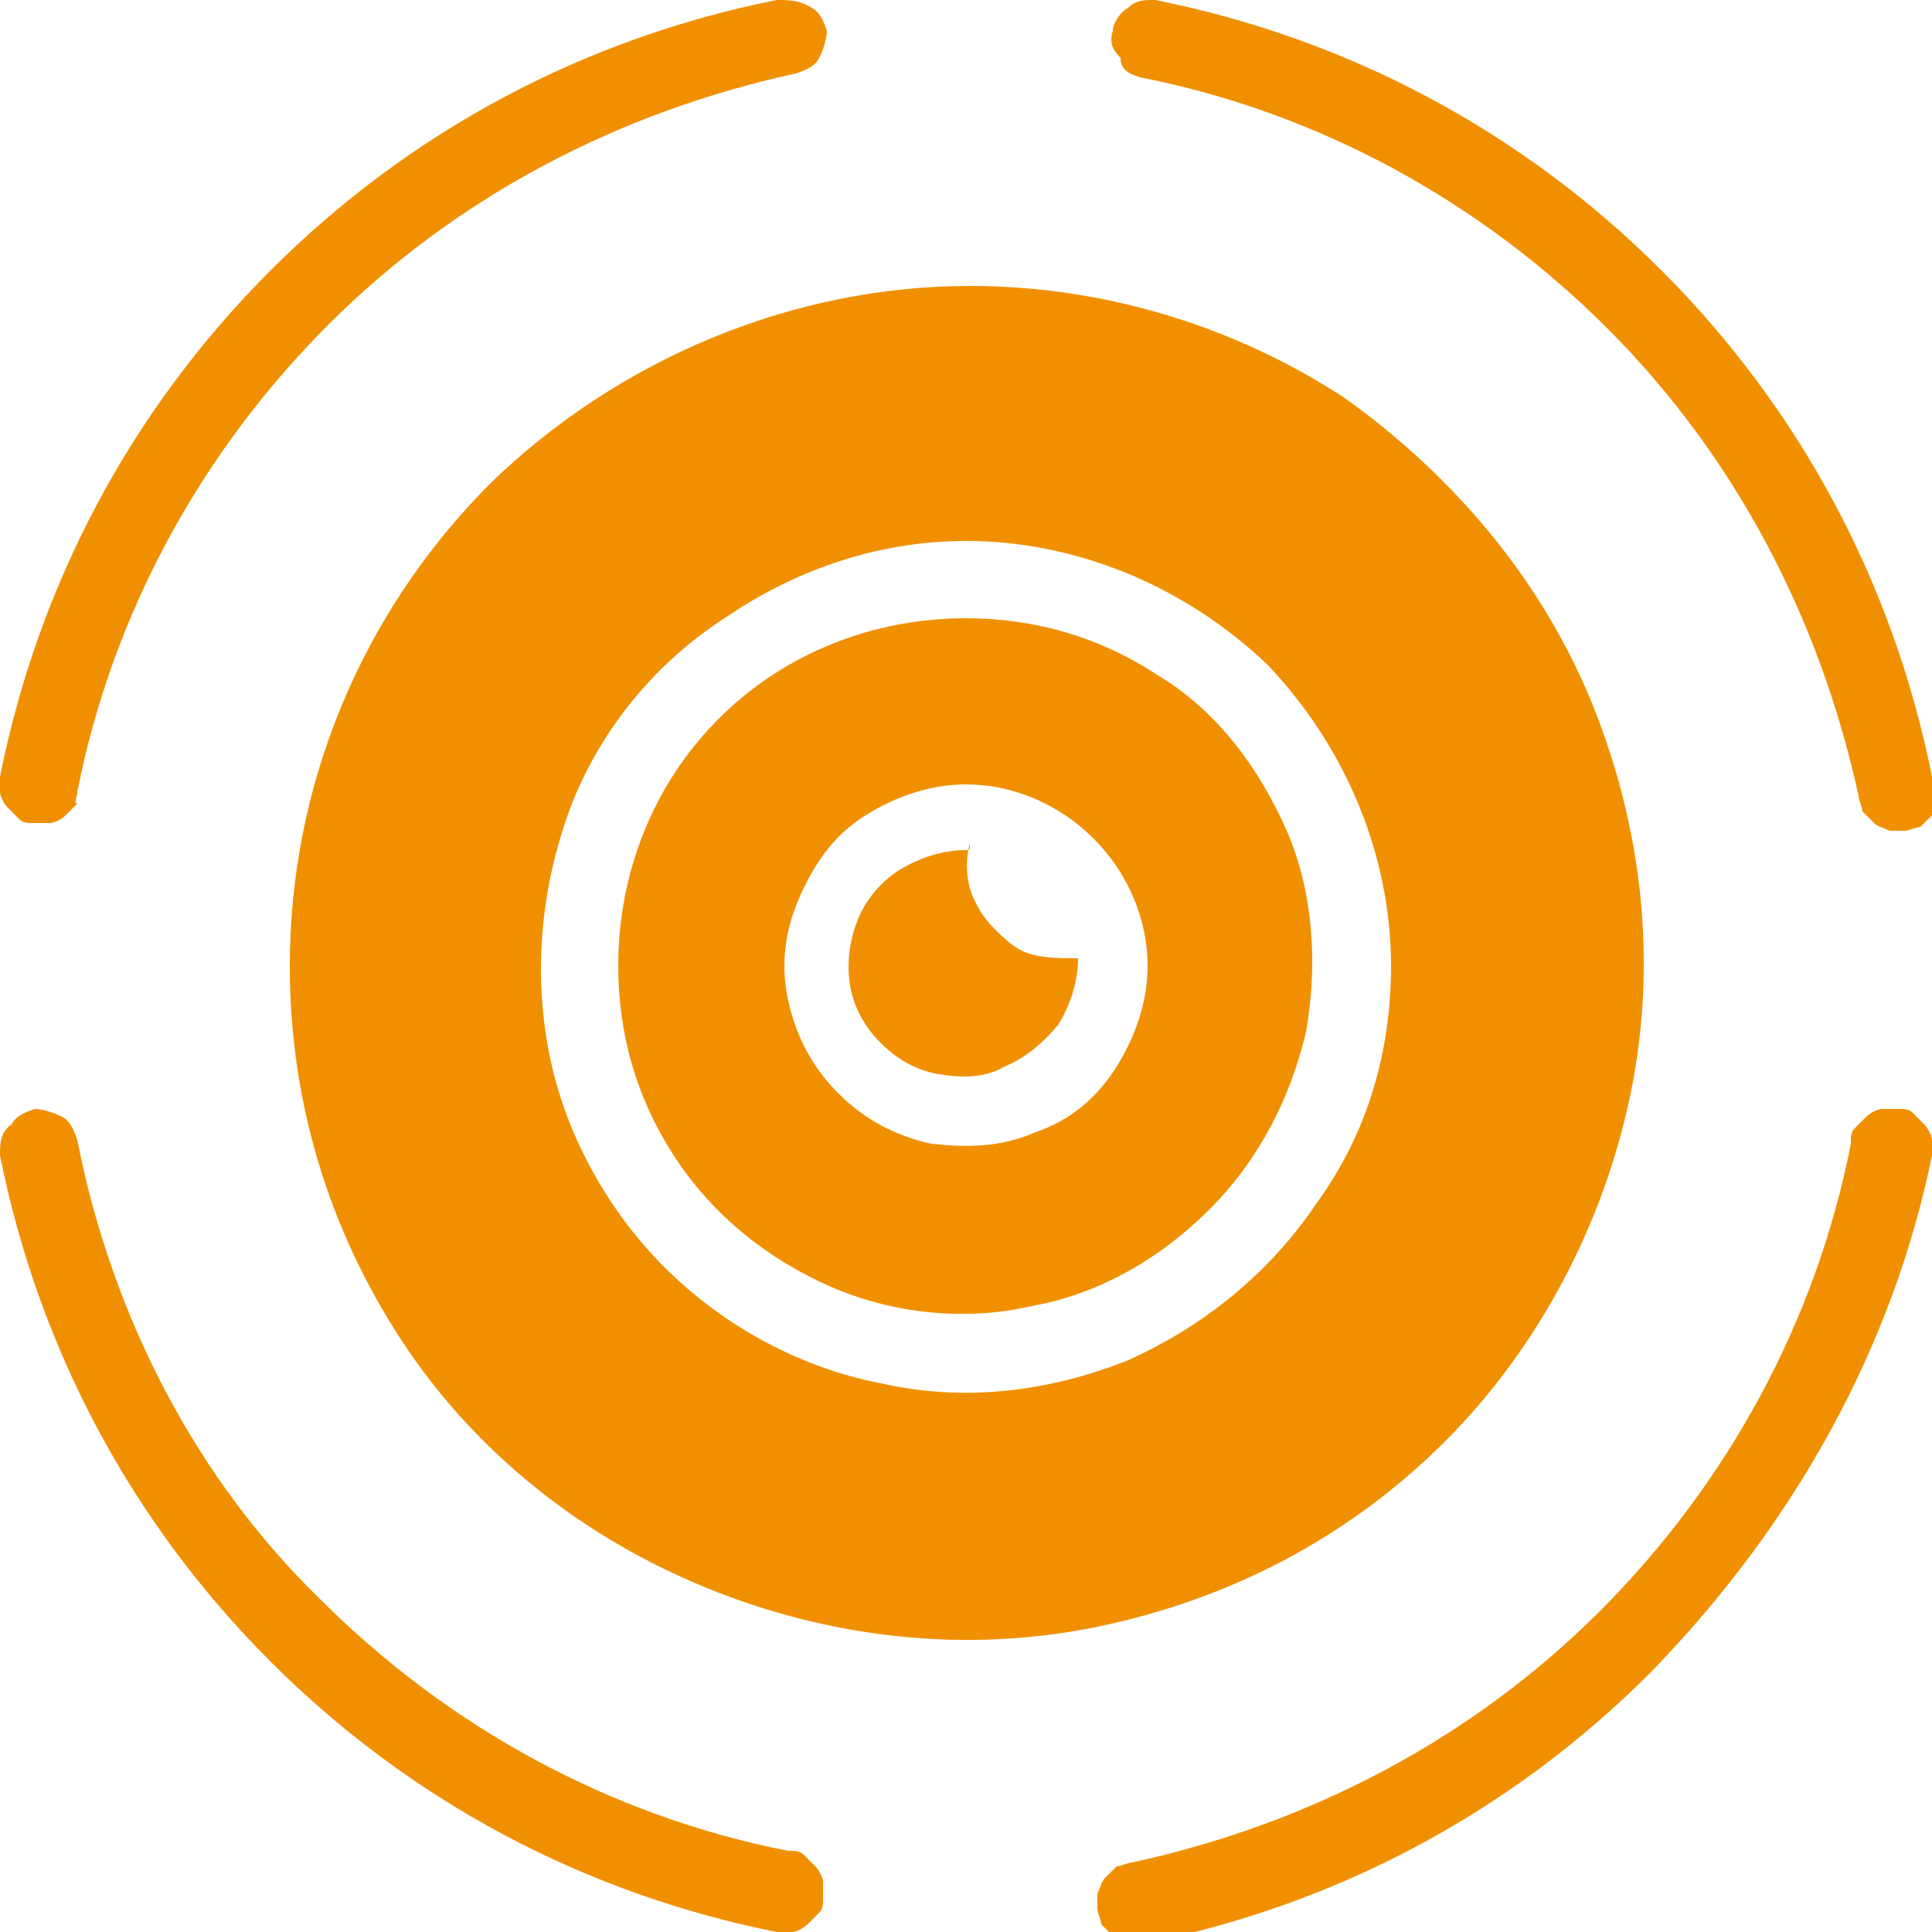
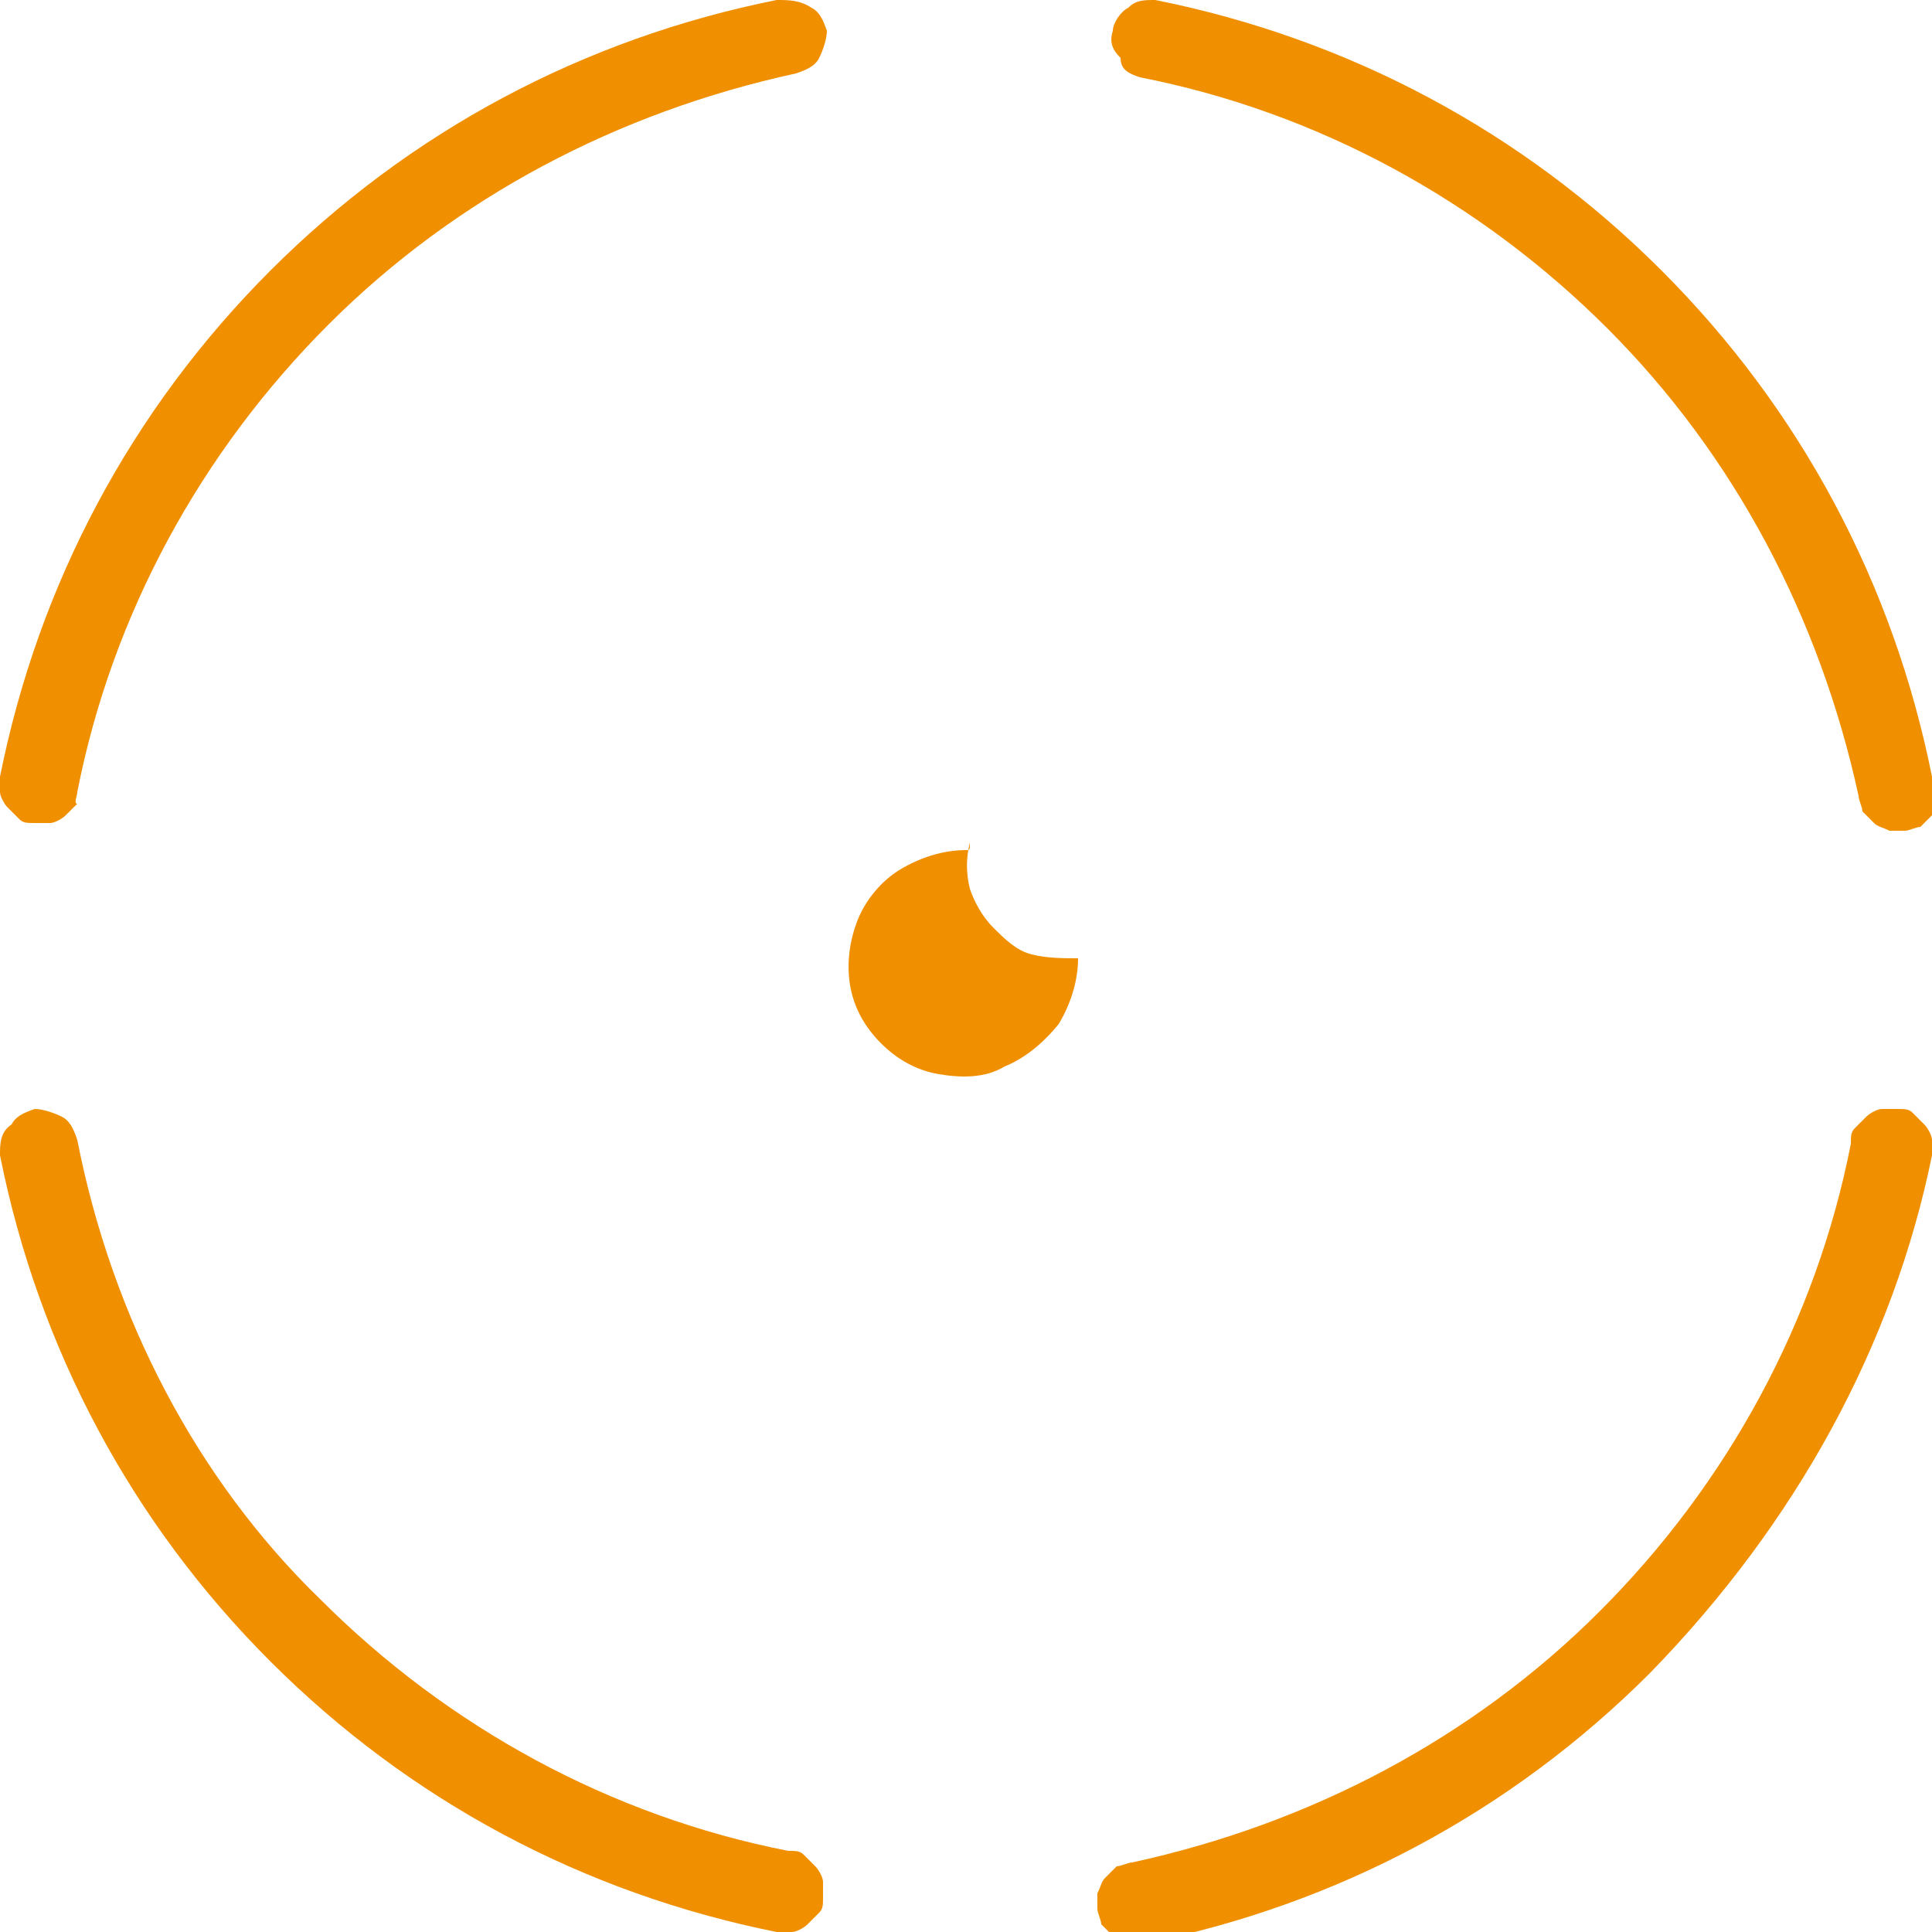
<svg xmlns="http://www.w3.org/2000/svg" version="1.1" id="_x35__00000178203904576486140860000017852435227624521404_" x="0" y="0" viewBox="0 0 50 50" style="enable-background:new 0 0 50 50" xml:space="preserve">
  <style>.st0{fill:#f09000}</style>
  <g id="_x35_">
    <path class="st0" d="M0 29.9c1 5 3.4 9.5 7 13.1 3.6 3.6 8.1 6 13.1 7h.4c.1 0 .3-.1.4-.2l.3-.3c.1-.1.1-.2.1-.4v-.4c0-.1-.1-.3-.2-.4l-.3-.3c-.1-.1-.2-.1-.4-.1-4.6-.9-8.8-3.2-12.1-6.5-3.2-3.1-5.4-7.3-6.3-11.9-.1-.3-.2-.5-.4-.6-.2-.1-.5-.2-.7-.2-.3.1-.5.2-.6.4-.3.2-.3.5-.3.8zm50 0v-.4c0-.1-.1-.3-.2-.4l-.3-.3c-.1-.1-.2-.1-.4-.1h-.4c-.1 0-.3.1-.4.2l-.3.3c-.1.1-.1.2-.1.4-.9 4.6-3.2 8.8-6.5 12.1-3.3 3.3-7.5 5.5-12.1 6.5-.1 0-.3.1-.4.1l-.3.3c-.1.1-.1.2-.2.4v.4c0 .1.1.3.1.4l.3.3c.1.1.2.1.4.2h.4c5-1 9.5-3.4 13.1-7 3.8-3.9 6.3-8.5 7.3-13.4zm0-9.8c-1-5-3.4-9.5-7-13.1-3.6-3.6-8.1-6-13.1-7-.3 0-.5 0-.7.2-.2.1-.4.4-.4.6-.1.3 0 .5.2.7 0 .3.2.4.5.5 4.6.9 8.8 3.2 12.1 6.5 3.3 3.3 5.5 7.5 6.5 12.1 0 .1.1.3.1.4l.3.3c.1.1.2.1.4.2h.4c.1 0 .3-.1.4-.1l.3-.3c.1-.1.1-.2.2-.4-.2-.3-.2-.4-.2-.6zM20.1 0c-5 1-9.5 3.4-13.1 7-3.6 3.6-6 8.1-7 13.1v.4c0 .1.1.3.2.4l.3.3c.1.1.2.1.4.1h.4c.1 0 .3-.1.4-.2l.3-.3c-.1 0 0-.2 0-.3.9-4.6 3.2-8.8 6.5-12.1 3.3-3.3 7.5-5.5 12.1-6.5.3-.1.5-.2.6-.4.1-.2.2-.5.2-.7-.1-.3-.2-.5-.4-.6-.3-.2-.6-.2-.9-.2zM25 22c-.6 0-1.2.2-1.7.5s-.9.8-1.1 1.3c-.2.5-.3 1.1-.2 1.7.1.6.4 1.1.8 1.5.4.4.9.7 1.5.8.6.1 1.2.1 1.7-.2.5-.2 1-.6 1.4-1.1.3-.5.5-1.1.5-1.7-.4 0-.8 0-1.2-.1-.4-.1-.7-.4-1-.7-.3-.3-.5-.7-.6-1-.1-.4-.1-.8 0-1.2 0 .2 0 .2-.1.2z" />
-     <path class="st0" d="M16 25c0 1.8.5 3.5 1.5 5s2.4 2.6 4 3.3c1.6.7 3.5.9 5.2.5 1.7-.3 3.3-1.2 4.6-2.5 1.3-1.3 2.1-2.9 2.5-4.6.3-1.7.2-3.6-.5-5.2s-1.8-3.1-3.3-4c-1.5-1-3.2-1.5-5-1.5-2.4 0-4.7.9-6.4 2.6-1.7 1.7-2.6 4-2.6 6.4zm13.7 0c0 .9-.3 1.8-.8 2.6s-1.2 1.4-2.1 1.7c-.9.4-1.8.4-2.7.3-.9-.2-1.7-.6-2.4-1.3-.7-.7-1.1-1.5-1.3-2.4-.2-.9-.1-1.8.3-2.7.4-.9.9-1.6 1.7-2.1.8-.5 1.7-.8 2.6-.8 1.2 0 2.4.5 3.3 1.4.9.9 1.4 2.1 1.4 3.3z" />
-     <path class="st0" d="M7.5 25c0 3.5 1 6.8 2.9 9.7 1.9 2.9 4.7 5.1 7.9 6.4 3.2 1.3 6.7 1.7 10.1 1 3.4-.7 6.5-2.3 9-4.8 2.4-2.4 4.1-5.6 4.8-9 .7-3.4.3-6.9-1-10.1-1.3-3.2-3.6-5.9-6.4-7.9-2.9-1.9-6.3-2.9-9.7-2.9-4.6 0-9.1 1.9-12.4 5.1-3.4 3.4-5.2 7.9-5.2 12.5zM36 25c0 2.2-.6 4.3-1.9 6.1-1.2 1.8-2.9 3.2-4.9 4.1-2 .8-4.2 1.1-6.4.6-2.1-.4-4.1-1.5-5.6-3s-2.6-3.5-3-5.6c-.4-2.1-.2-4.3.6-6.4.8-2 2.2-3.7 4.1-4.9 1.8-1.2 3.9-1.9 6.1-1.9 2.9 0 5.7 1.2 7.8 3.2 2 2.1 3.2 4.9 3.2 7.8z" />
  </g>
</svg>